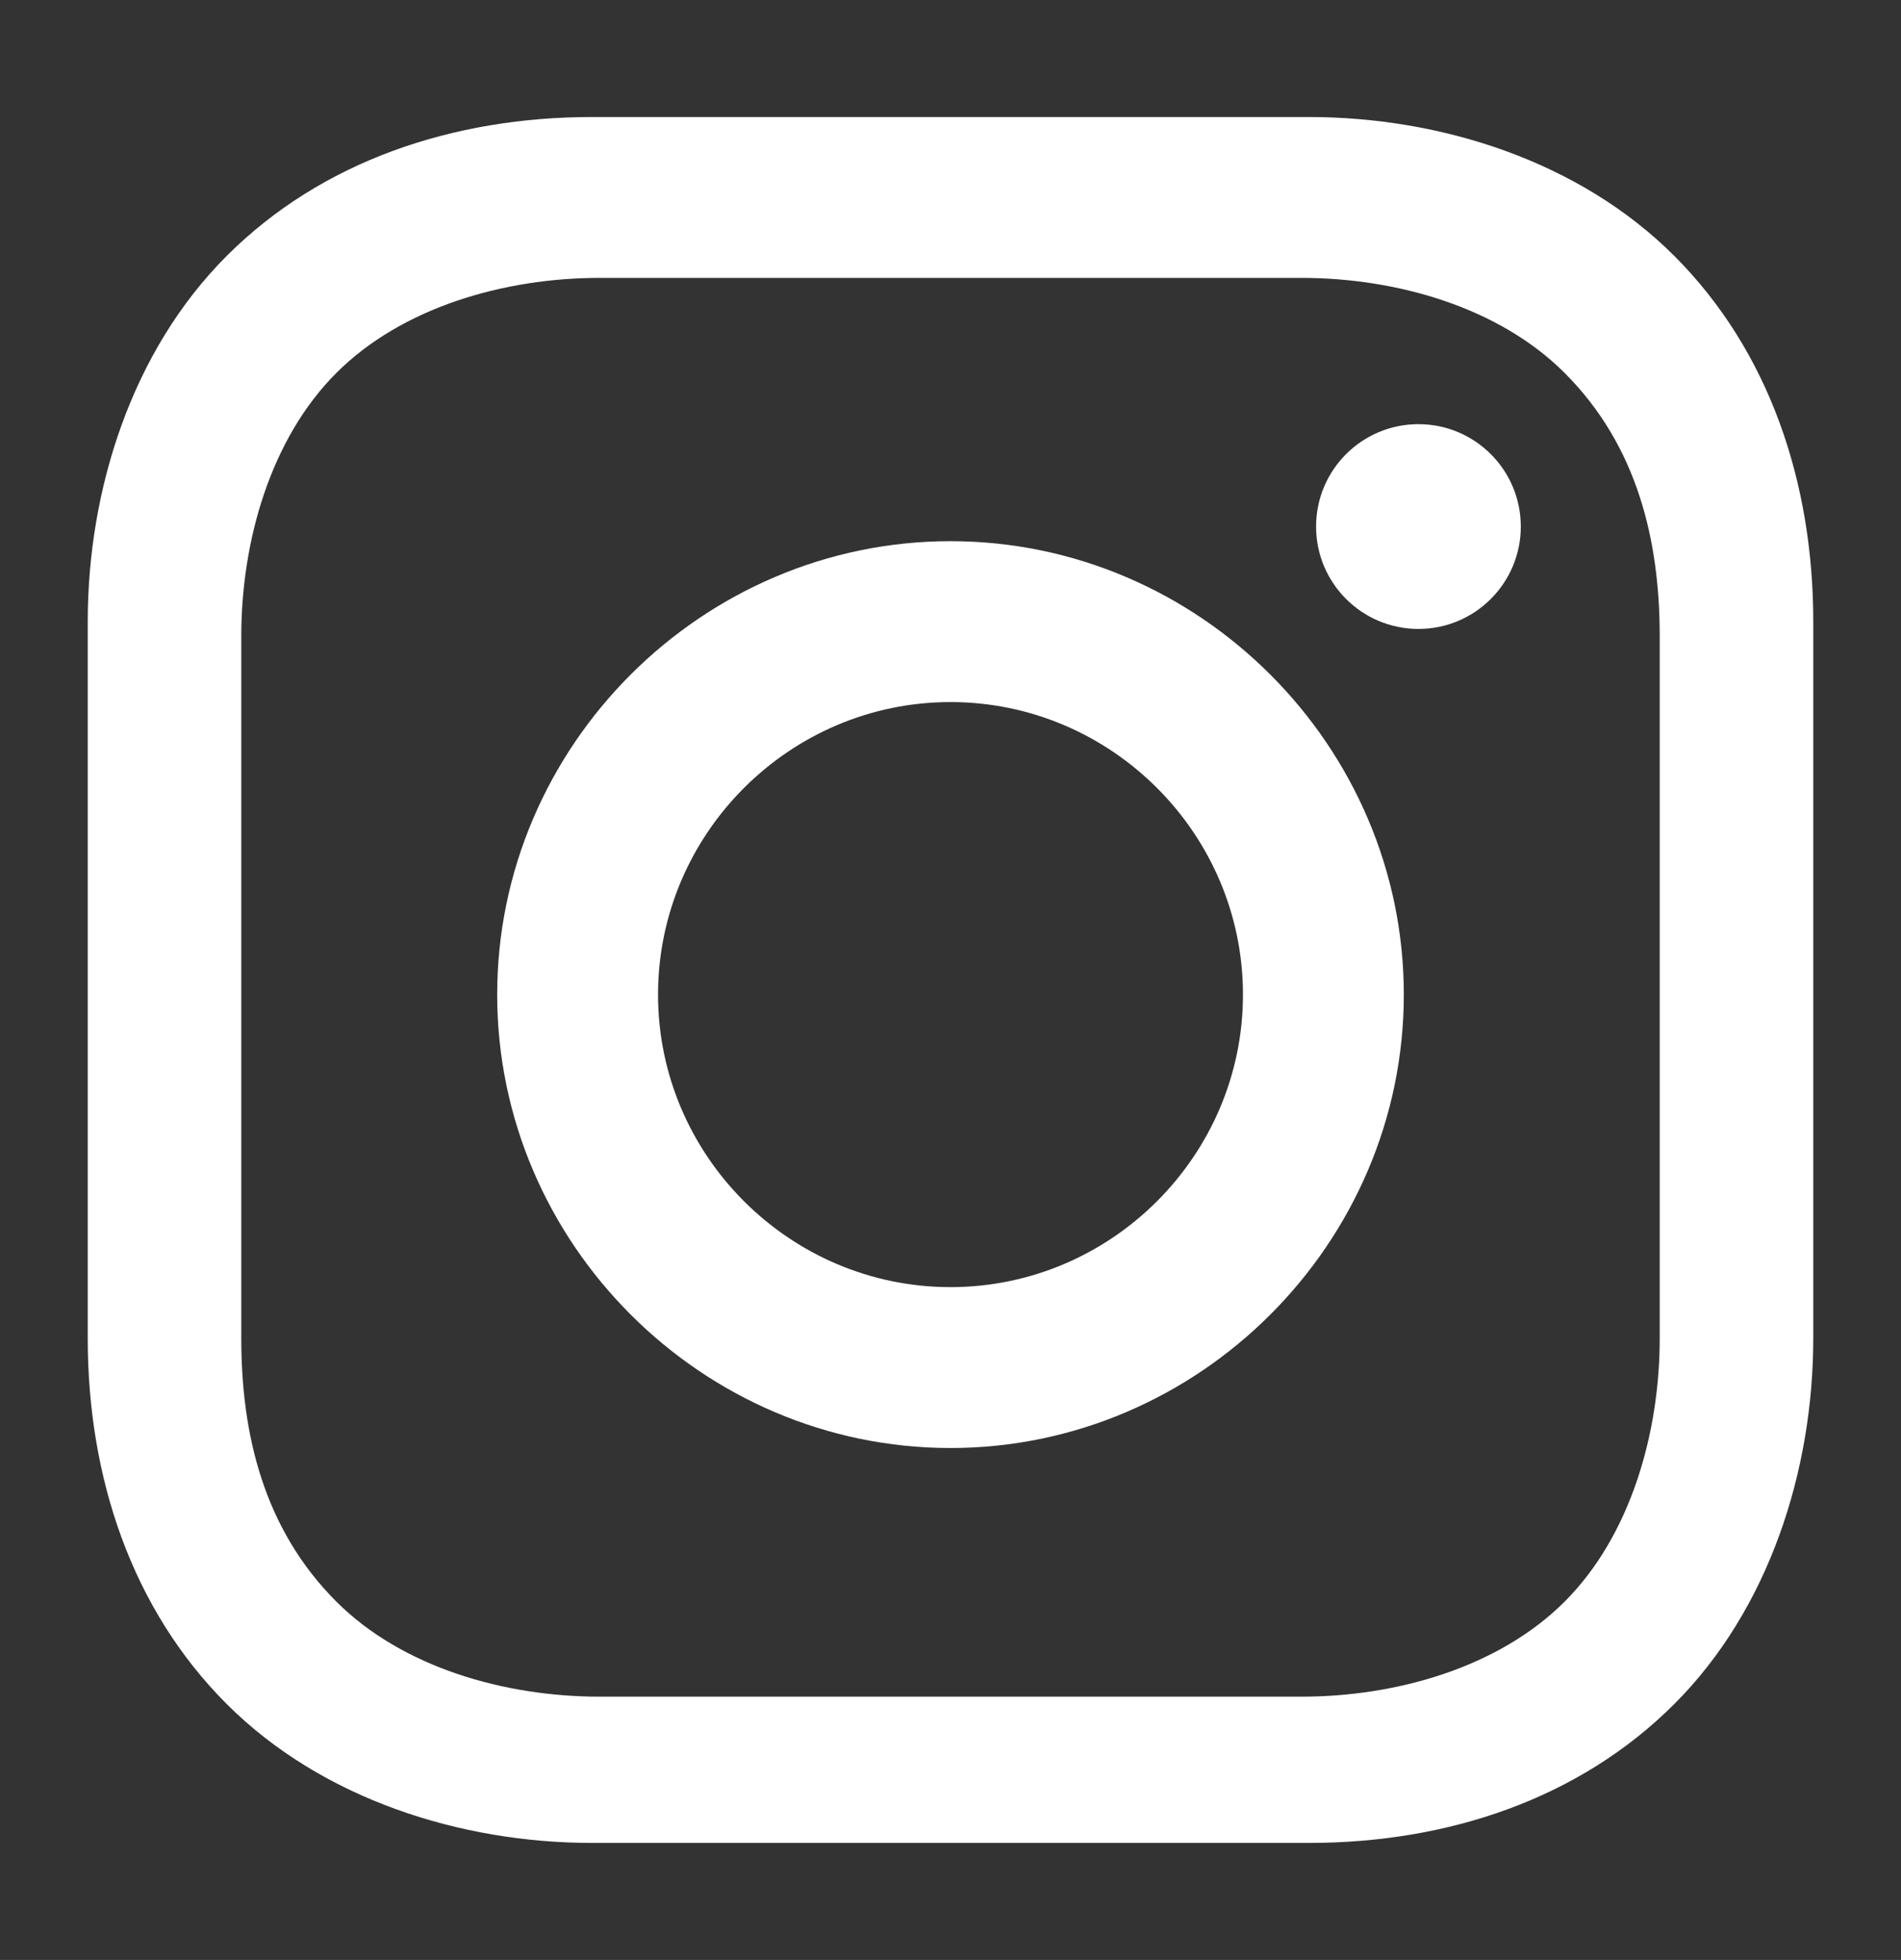
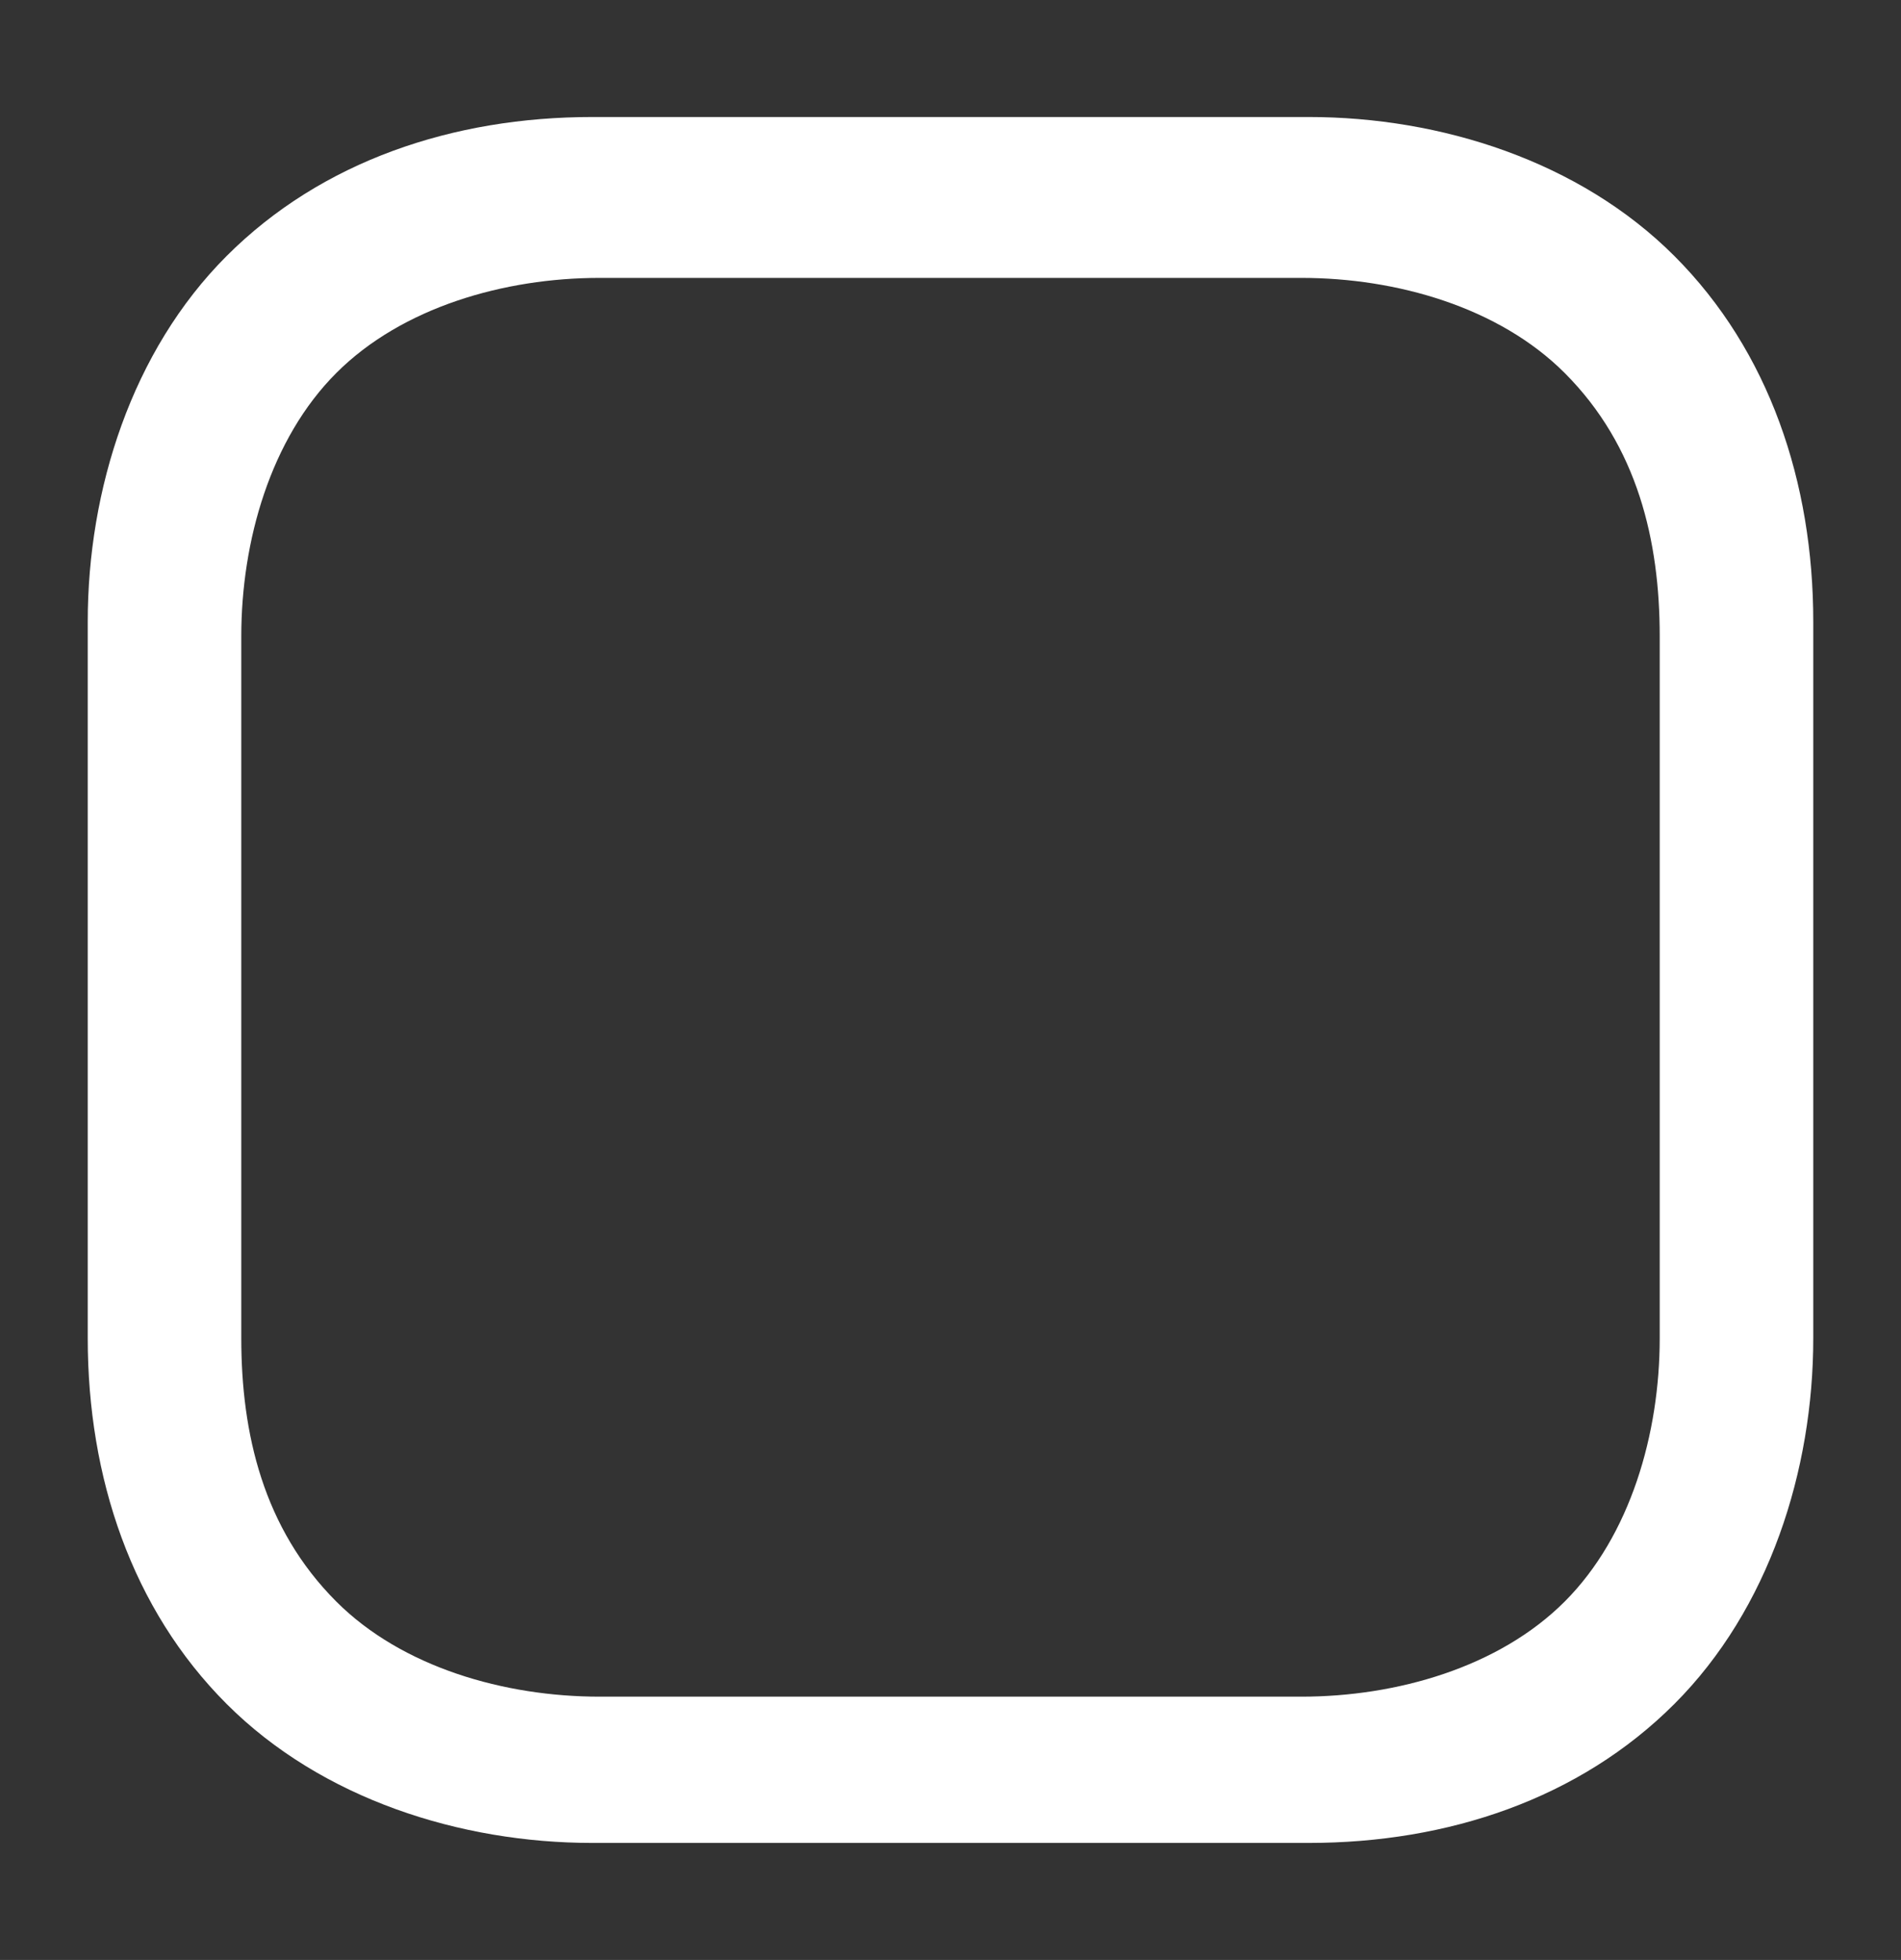
<svg xmlns="http://www.w3.org/2000/svg" id="Calque_1" version="1.1" viewBox="0 0 26 26.8">
  <rect x="0" y="0" width="26" height="26.8" fill="#333333" stroke="none" />
  <defs>
    <style>
      .st0 {
        fill: #fff;
      }
    </style>
  </defs>
  <g id="Capa_1">
    <g>
      <path class="st0" d="M13,3.8h4.8c1.3,0,2.7.4,3.6,1.3,1,1,1.3,2.3,1.3,3.6v9.6c0,1.3-.4,2.7-1.3,3.6s-2.3,1.3-3.6,1.3h-9.6c-1.3,0-2.7-.4-3.6-1.3-1-1-1.3-2.3-1.3-3.6v-9.6c0-1.3.4-2.7,1.3-3.6.9-.9,2.3-1.3,3.6-1.3h4.8M13,1.6h-4.9c-1.9,0-3.7.6-5,1.9-1.3,1.3-1.9,3.2-1.9,5v9.8c0,1.9.6,3.7,1.9,5,1.3,1.3,3.2,1.9,5,1.9h9.8c1.9,0,3.7-.6,5-1.9s1.9-3.2,1.9-5v-9.8c0-1.9-.6-3.7-1.9-5s-3.2-1.9-5-1.9c0,0-4.9,0-4.9,0Z" />
-       <path class="st0" d="M13,7.4c-3.4,0-6.2,2.8-6.2,6.2s2.8,6.2,6.2,6.2,6.2-2.8,6.2-6.2-2.8-6.2-6.2-6.2ZM13,17.6c-2.2,0-4-1.8-4-4s1.8-4,4-4,4,1.8,4,4-1.8,4-4,4Z" />
-       <circle class="st0" cx="19.4" cy="7.2" r="1.4" />
    </g>
  </g>
</svg>